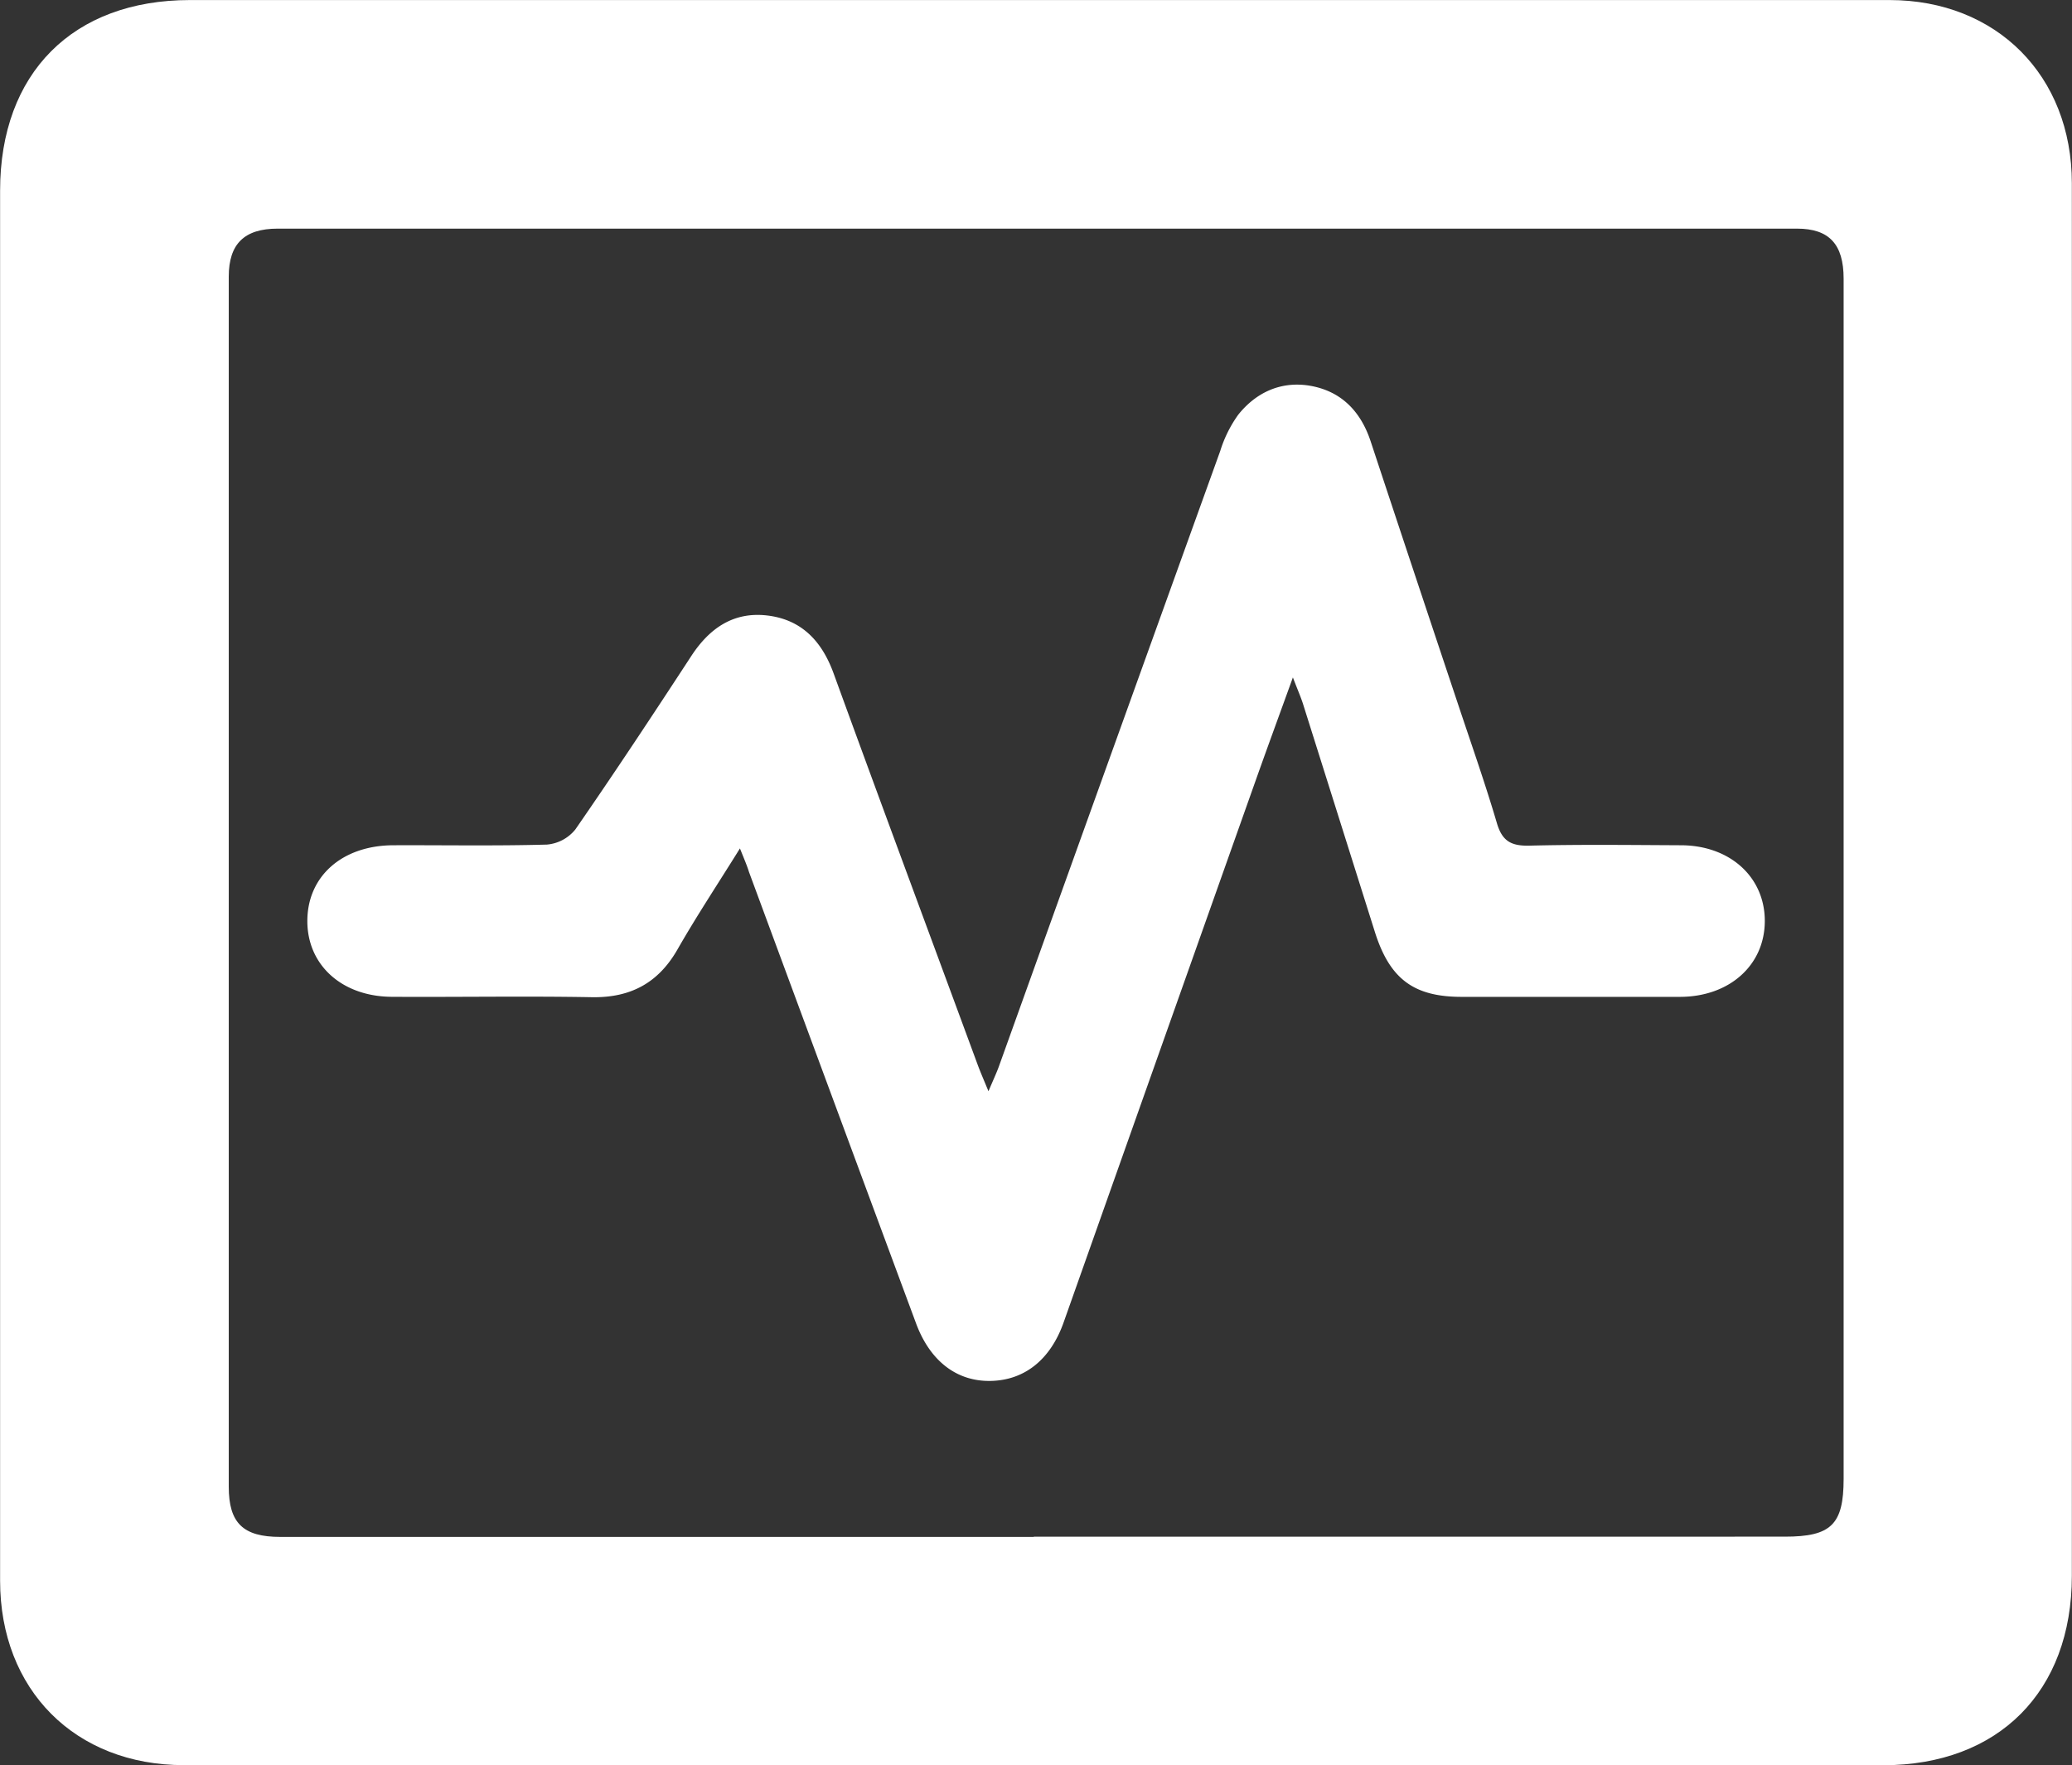
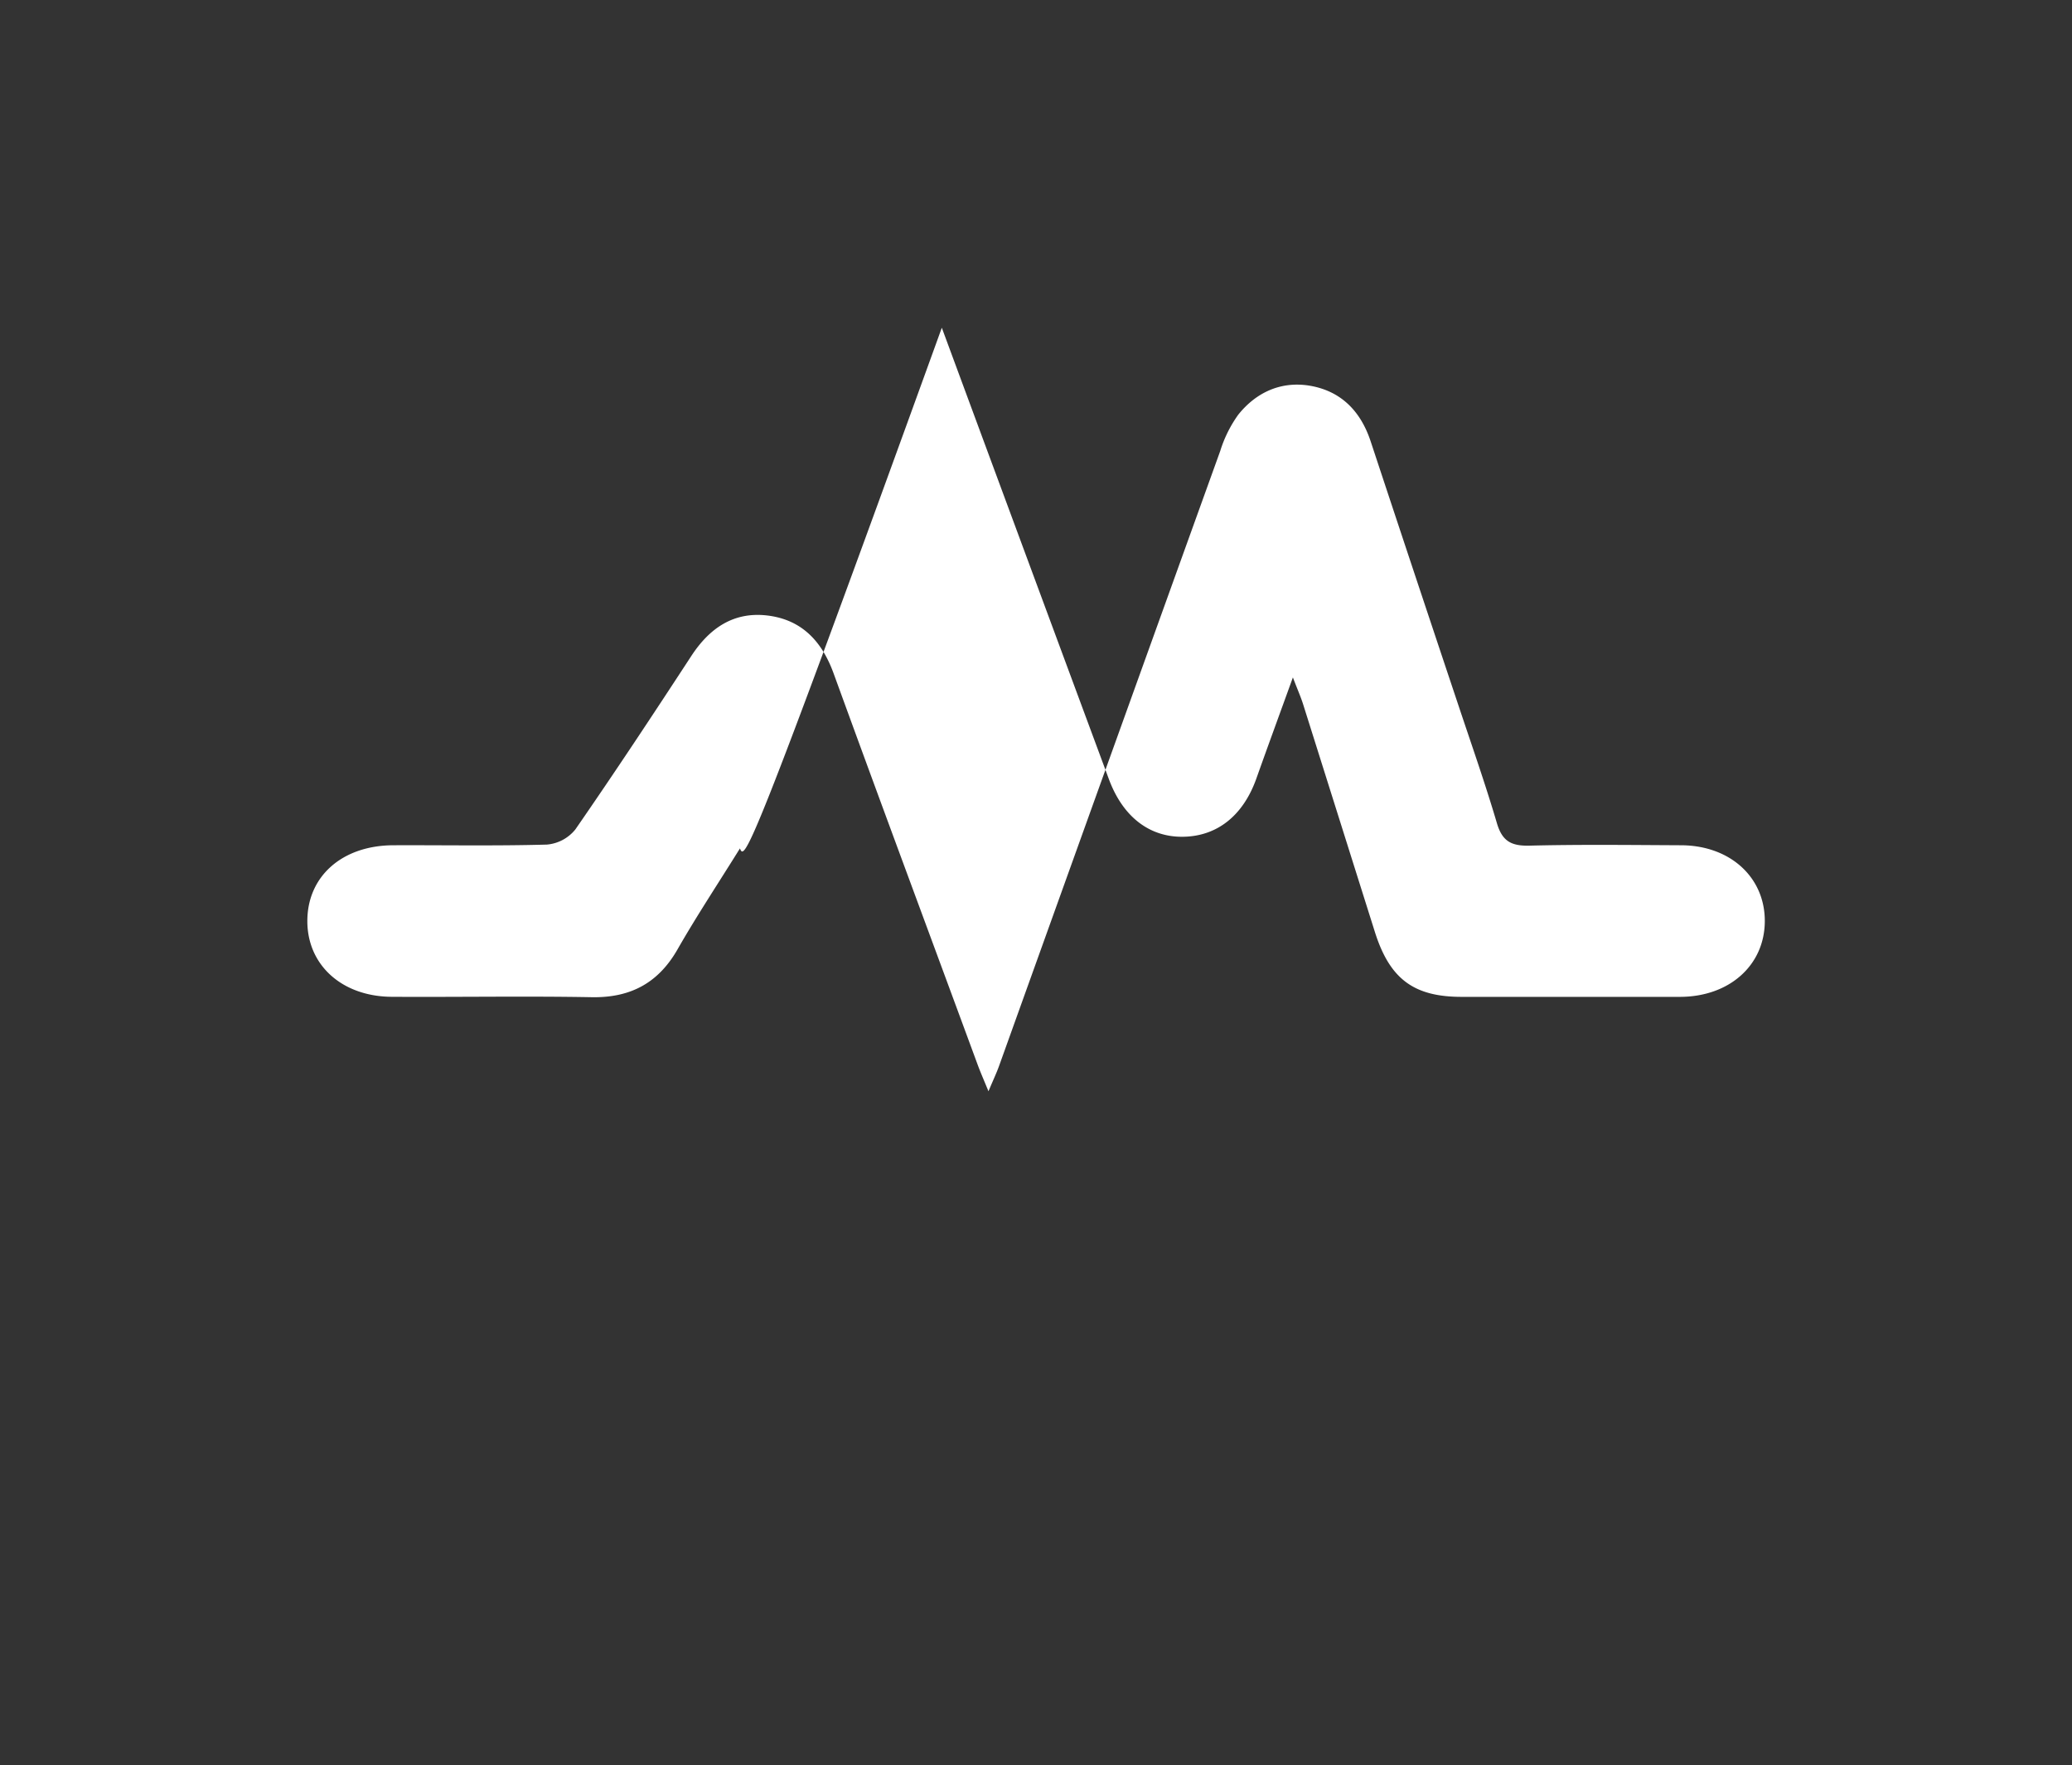
<svg xmlns="http://www.w3.org/2000/svg" id="Layer_1" data-name="Layer 1" viewBox="0 0 431.6 367.61">
  <rect x="0" y="0" width="431.6" height="367.61" fill="#333333" stroke="none" />
  <defs>
    <style>.cls-1{fill:#fff;}</style>
  </defs>
  <title>status-icon</title>
-   <path class="cls-1" d="M219,370.78q-88.75,0-177.49,0c-22.67,0-38.28-15.68-38.29-38.39q0-144.74,0-289.49c0-24.47,15.16-39.69,39.55-39.69q177,0,354,0c22.3,0,38,15.75,38,38.15q0.05,145,0,290c0,24.09-15.28,39.42-39.3,39.44q-88.25,0-176.5,0v0Zm-0.49-47.58v0H375c9.64,0,12.22-2.54,12.23-12q0-47.24,0-94.49,0-77.74,0-155.48c0-7.16-3-10.42-9.72-10.42q-158.23,0-316.46,0c-6.95,0-10.2,3.17-10.2,10q0,126,0,252c0,7.56,3,10.44,10.71,10.44h157Z" transform="translate(-3.2 -3.2)" />
-   <path class="cls-1" d="M157.33,179.88c-4.72,7.58-9,14.05-12.88,20.81-4,7.13-9.81,10.32-18,10.17-13.83-.25-27.66,0-41.5-0.08-10.38,0-17.65-6.47-17.73-15.62-0.08-9.4,7.18-15.9,17.9-15.94s21.34,0.16,32-.14a8.53,8.53,0,0,0,5.93-3.16c8.25-11.91,16.23-24,24.16-36.13C151,134,156,130.56,163,131.37c7.15,0.84,11.39,5.32,13.84,12.06,9.89,27.19,20,54.32,30,81.47,0.56,1.52,1.21,3,2.26,5.55,1-2.38,1.66-3.76,2.18-5.2q23-64.08,46.1-128.15a26.29,26.29,0,0,1,3.74-7.53c3.64-4.55,8.66-6.94,14.52-6.11,6.73,1,10.94,5.23,13.06,11.62q9,27.22,18.1,54.43c2.78,8.36,5.72,16.68,8.21,25.12,1.11,3.76,3,4.76,6.78,4.67,10.49-.26,21-0.13,31.5-0.08,10.28,0,17.56,6.66,17.52,15.83s-7.39,15.72-17.65,15.74q-22.75,0-45.5,0c-9.9,0-14.9-3.67-18-13.29-5-15.85-10-31.73-15-47.58-0.48-1.54-1.14-3-2.15-5.65-2.79,7.72-5.23,14.35-7.59,21q-20.1,56.65-40.17,113.32c-2.75,7.77-8.18,12.09-15.31,12.18-7,.09-12.53-4.17-15.43-12q-17.43-47-34.8-94C158.82,183.5,158.3,182.29,157.33,179.88Z" transform="translate(-3.2 -3.2)" />
+   <path class="cls-1" d="M157.33,179.88c-4.72,7.58-9,14.05-12.88,20.81-4,7.13-9.81,10.32-18,10.17-13.83-.25-27.66,0-41.5-0.08-10.38,0-17.65-6.47-17.73-15.62-0.08-9.4,7.18-15.9,17.9-15.94s21.34,0.16,32-.14a8.53,8.53,0,0,0,5.93-3.16c8.25-11.91,16.23-24,24.16-36.13C151,134,156,130.56,163,131.37c7.15,0.84,11.39,5.32,13.84,12.06,9.89,27.19,20,54.32,30,81.47,0.56,1.52,1.21,3,2.26,5.55,1-2.38,1.66-3.76,2.18-5.2q23-64.08,46.1-128.15a26.29,26.29,0,0,1,3.74-7.53c3.64-4.55,8.66-6.94,14.52-6.11,6.73,1,10.94,5.23,13.06,11.62q9,27.22,18.1,54.43c2.78,8.36,5.72,16.68,8.21,25.12,1.11,3.76,3,4.76,6.78,4.67,10.49-.26,21-0.13,31.5-0.08,10.28,0,17.56,6.66,17.52,15.83s-7.39,15.72-17.65,15.74q-22.75,0-45.5,0c-9.9,0-14.9-3.67-18-13.29-5-15.85-10-31.73-15-47.58-0.48-1.54-1.14-3-2.15-5.65-2.79,7.72-5.23,14.35-7.59,21c-2.75,7.77-8.18,12.09-15.31,12.18-7,.09-12.53-4.17-15.43-12q-17.43-47-34.8-94C158.82,183.5,158.3,182.29,157.33,179.88Z" transform="translate(-3.2 -3.2)" />
</svg>